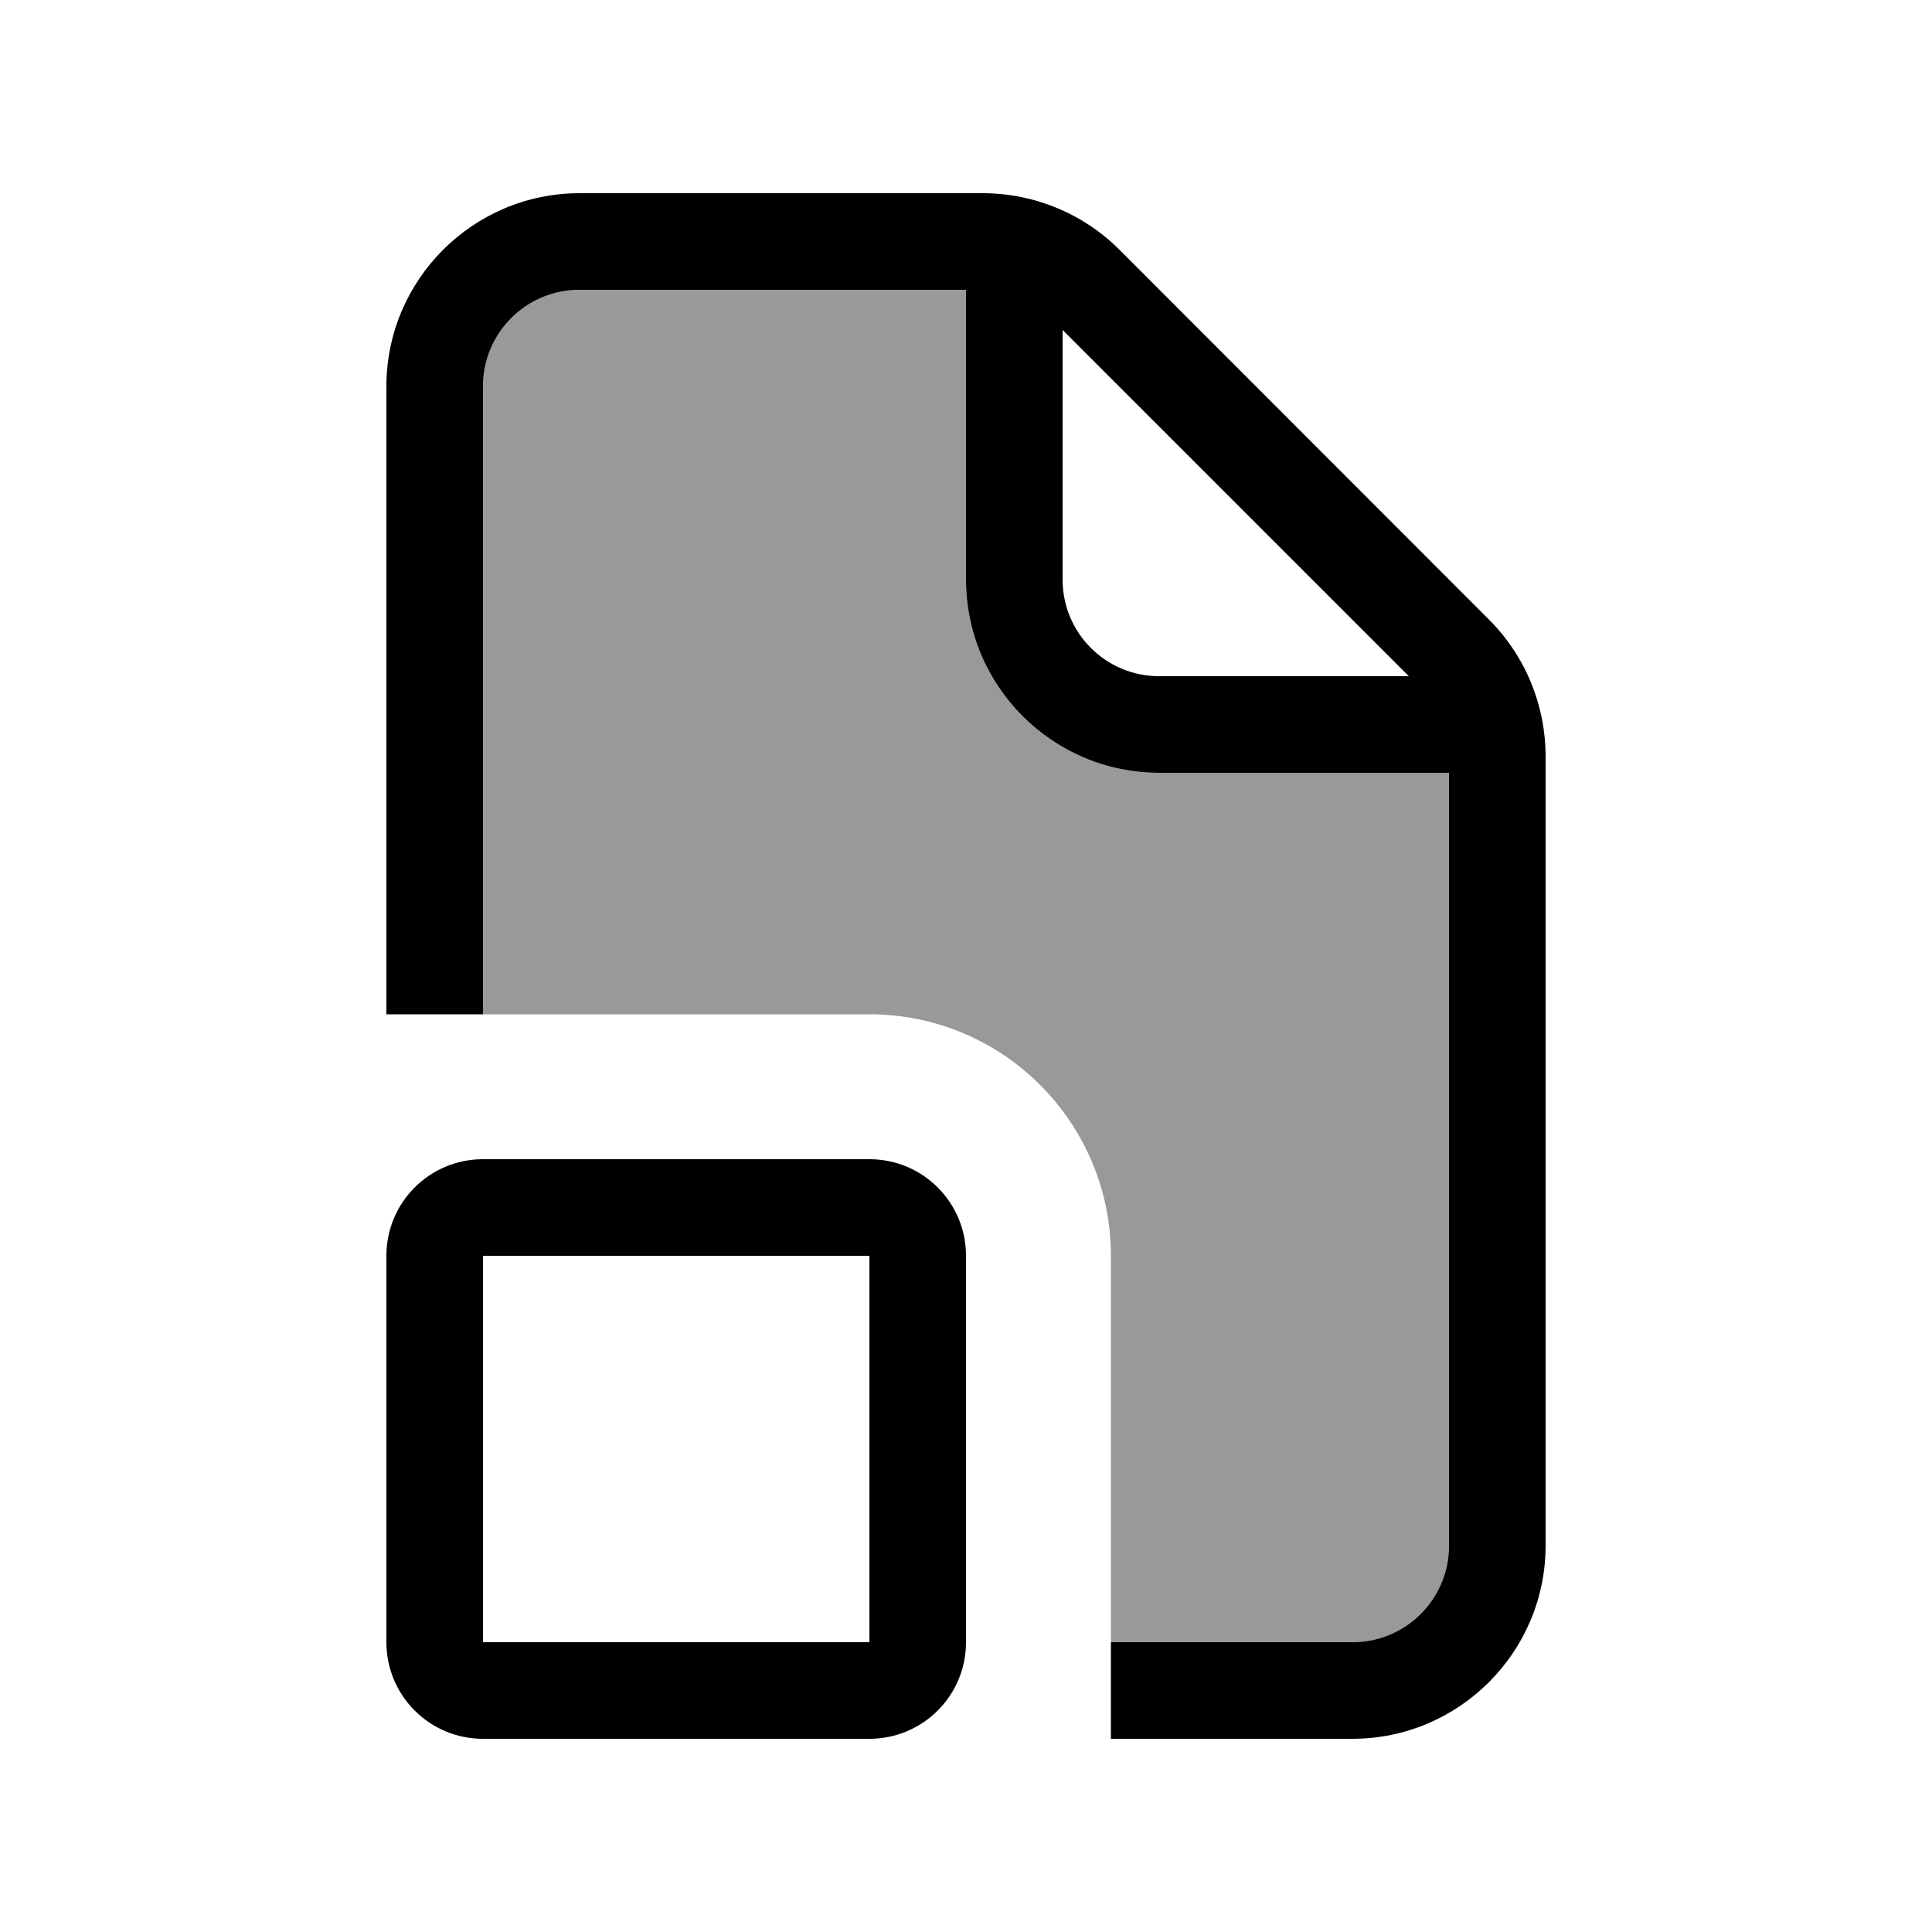
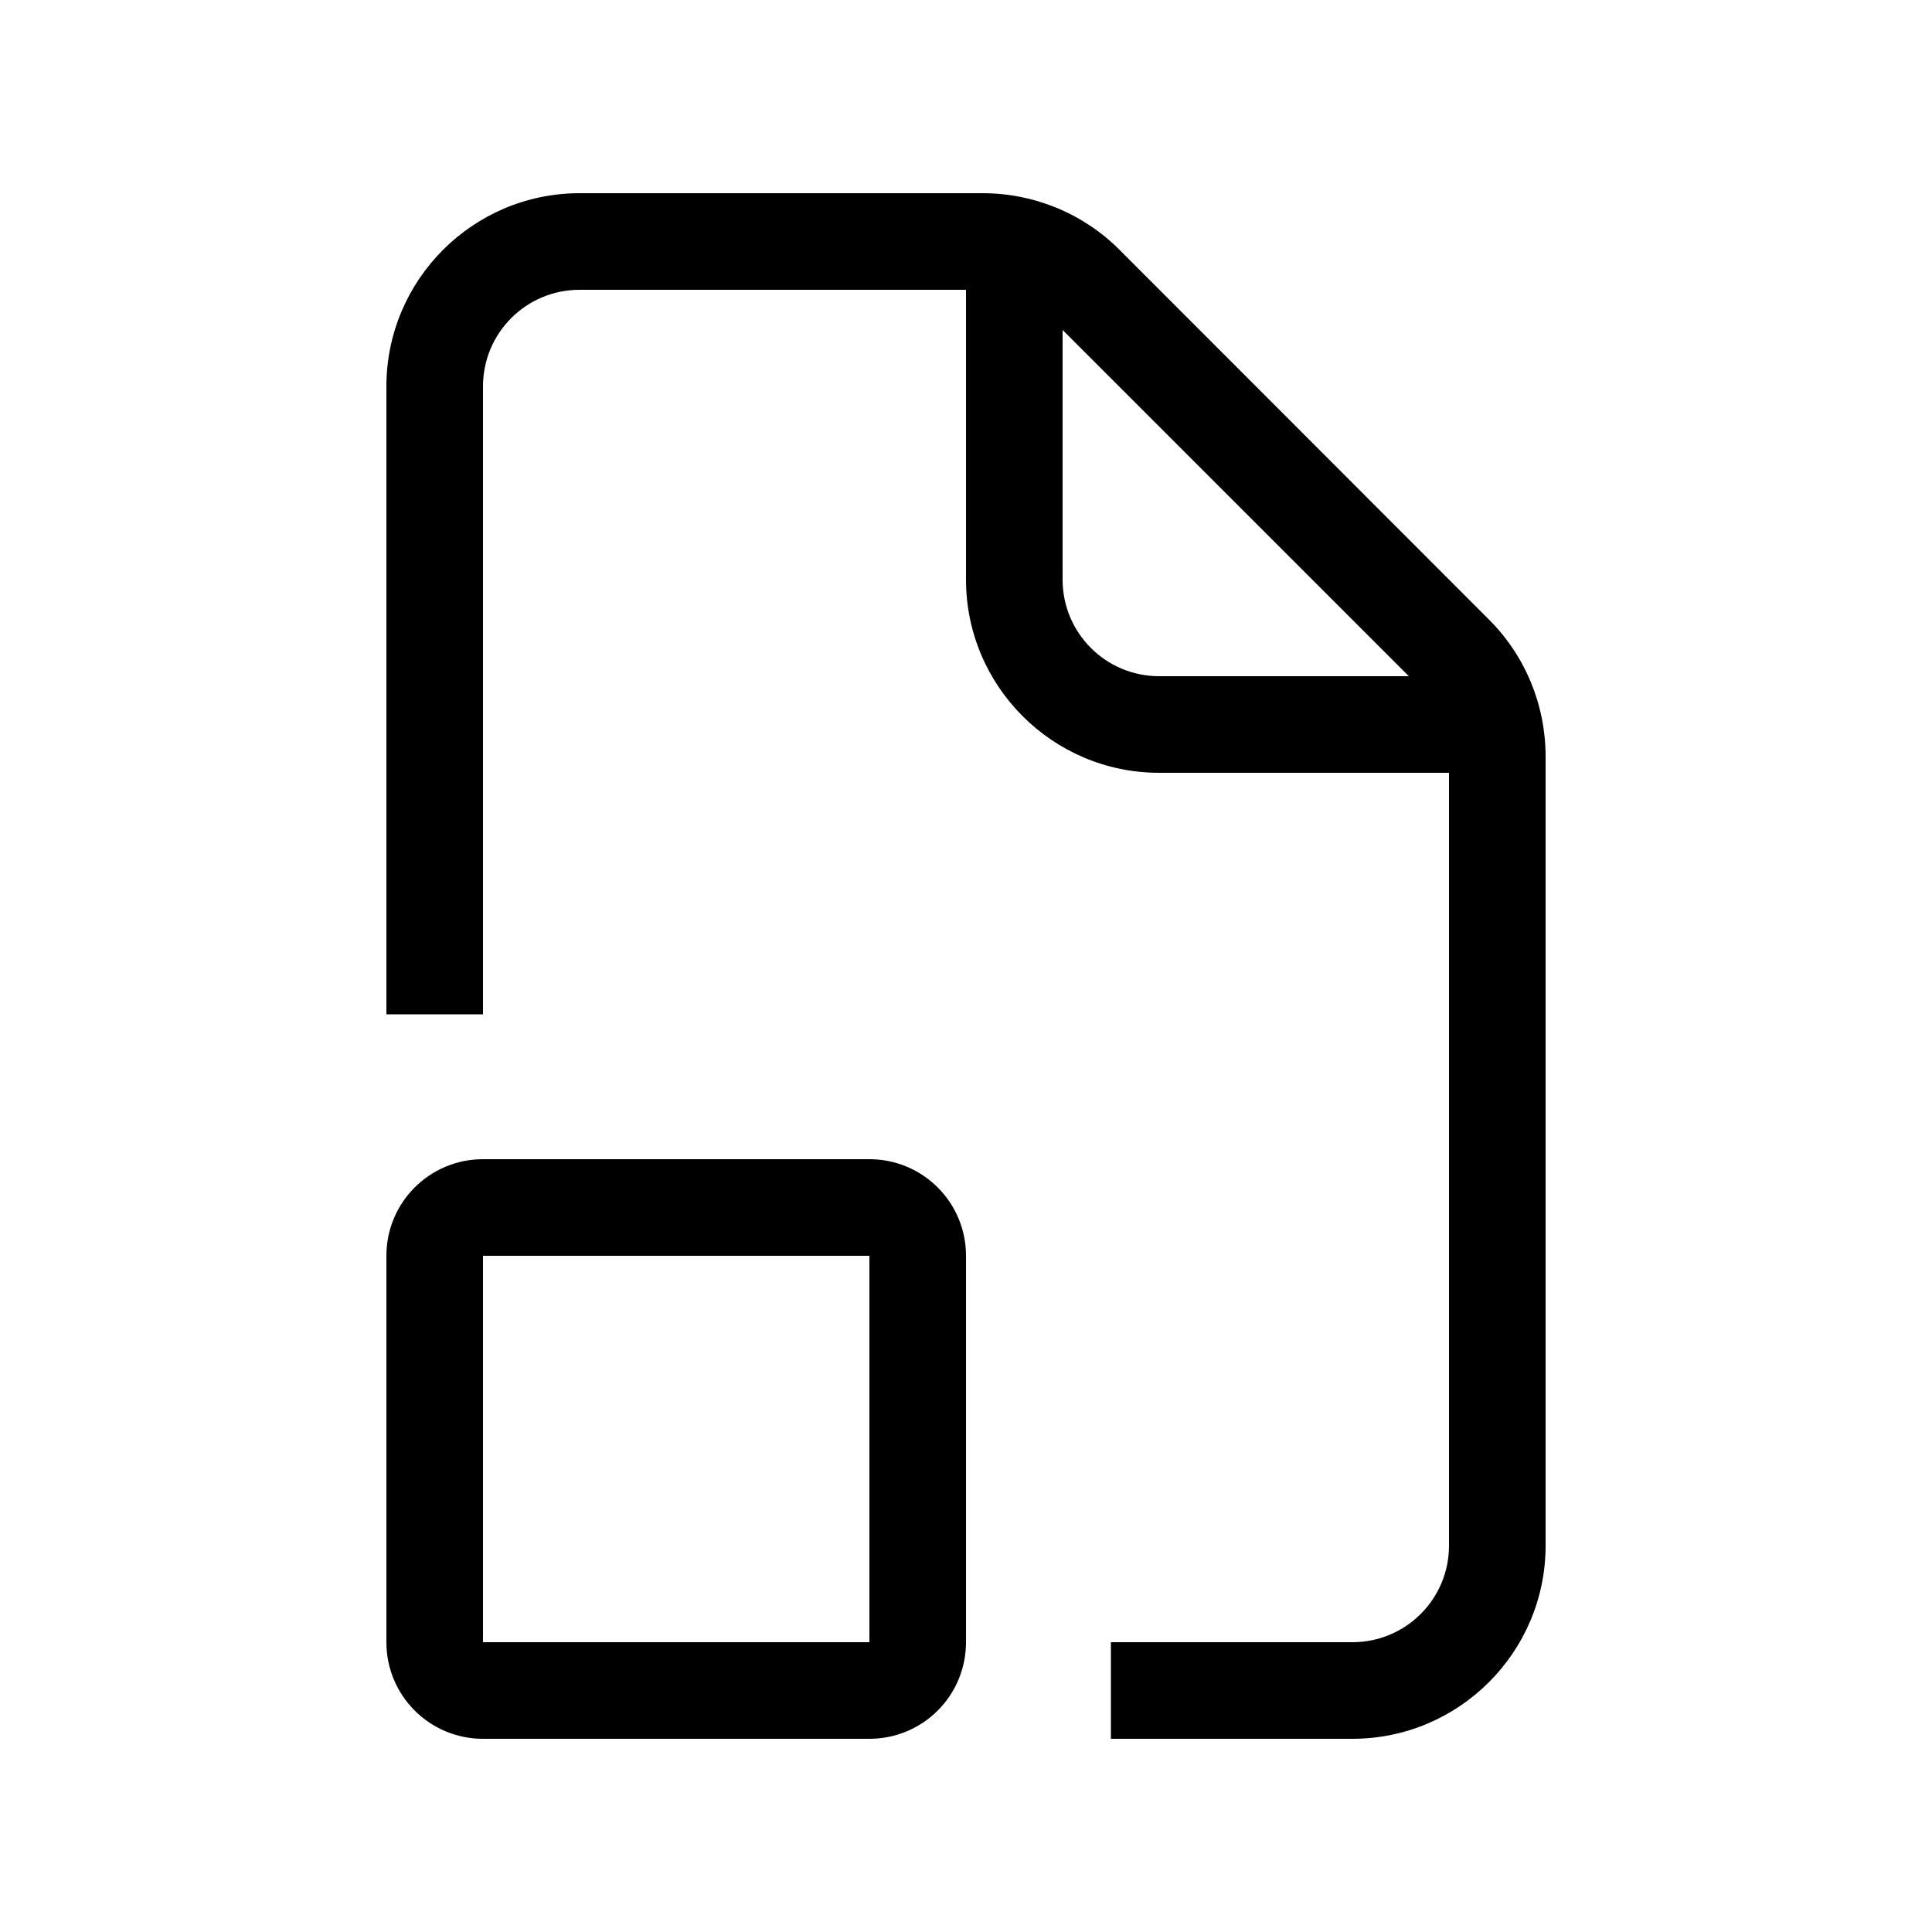
<svg xmlns="http://www.w3.org/2000/svg" viewBox="0 0 640 640">
-   <path opacity=".4" fill="currentColor" d="M160 128C160 110.3 174.3 96 192 96L320 96L320 192C320 227.3 348.7 256 384 256L480 256L480 512C480 529.7 465.7 544 448 544L368 544L368 416C368 371.8 332.2 336 288 336L160 336L160 128z" />
  <path fill="currentColor" d="M320 96L192 96C174.3 96 160 110.3 160 128L160 336L128 336L128 128C128 92.7 156.7 64 192 64L325.5 64C342.5 64 358.8 70.7 370.8 82.7L493.3 205.3C505.3 217.3 512 233.6 512 250.6L512 512C512 547.3 483.3 576 448 576L368 576L368 544L448 544C465.7 544 480 529.7 480 512L480 256L384 256C348.7 256 320 227.3 320 192L320 96zM466.7 224L352 109.3L352 192C352 209.7 366.3 224 384 224L466.7 224zM160 416L160 544L288 544L288 416L160 416zM128 416C128 398.3 142.3 384 160 384L288 384C305.7 384 320 398.3 320 416L320 544C320 561.7 305.7 576 288 576L160 576C142.3 576 128 561.7 128 544L128 416z" />
</svg>